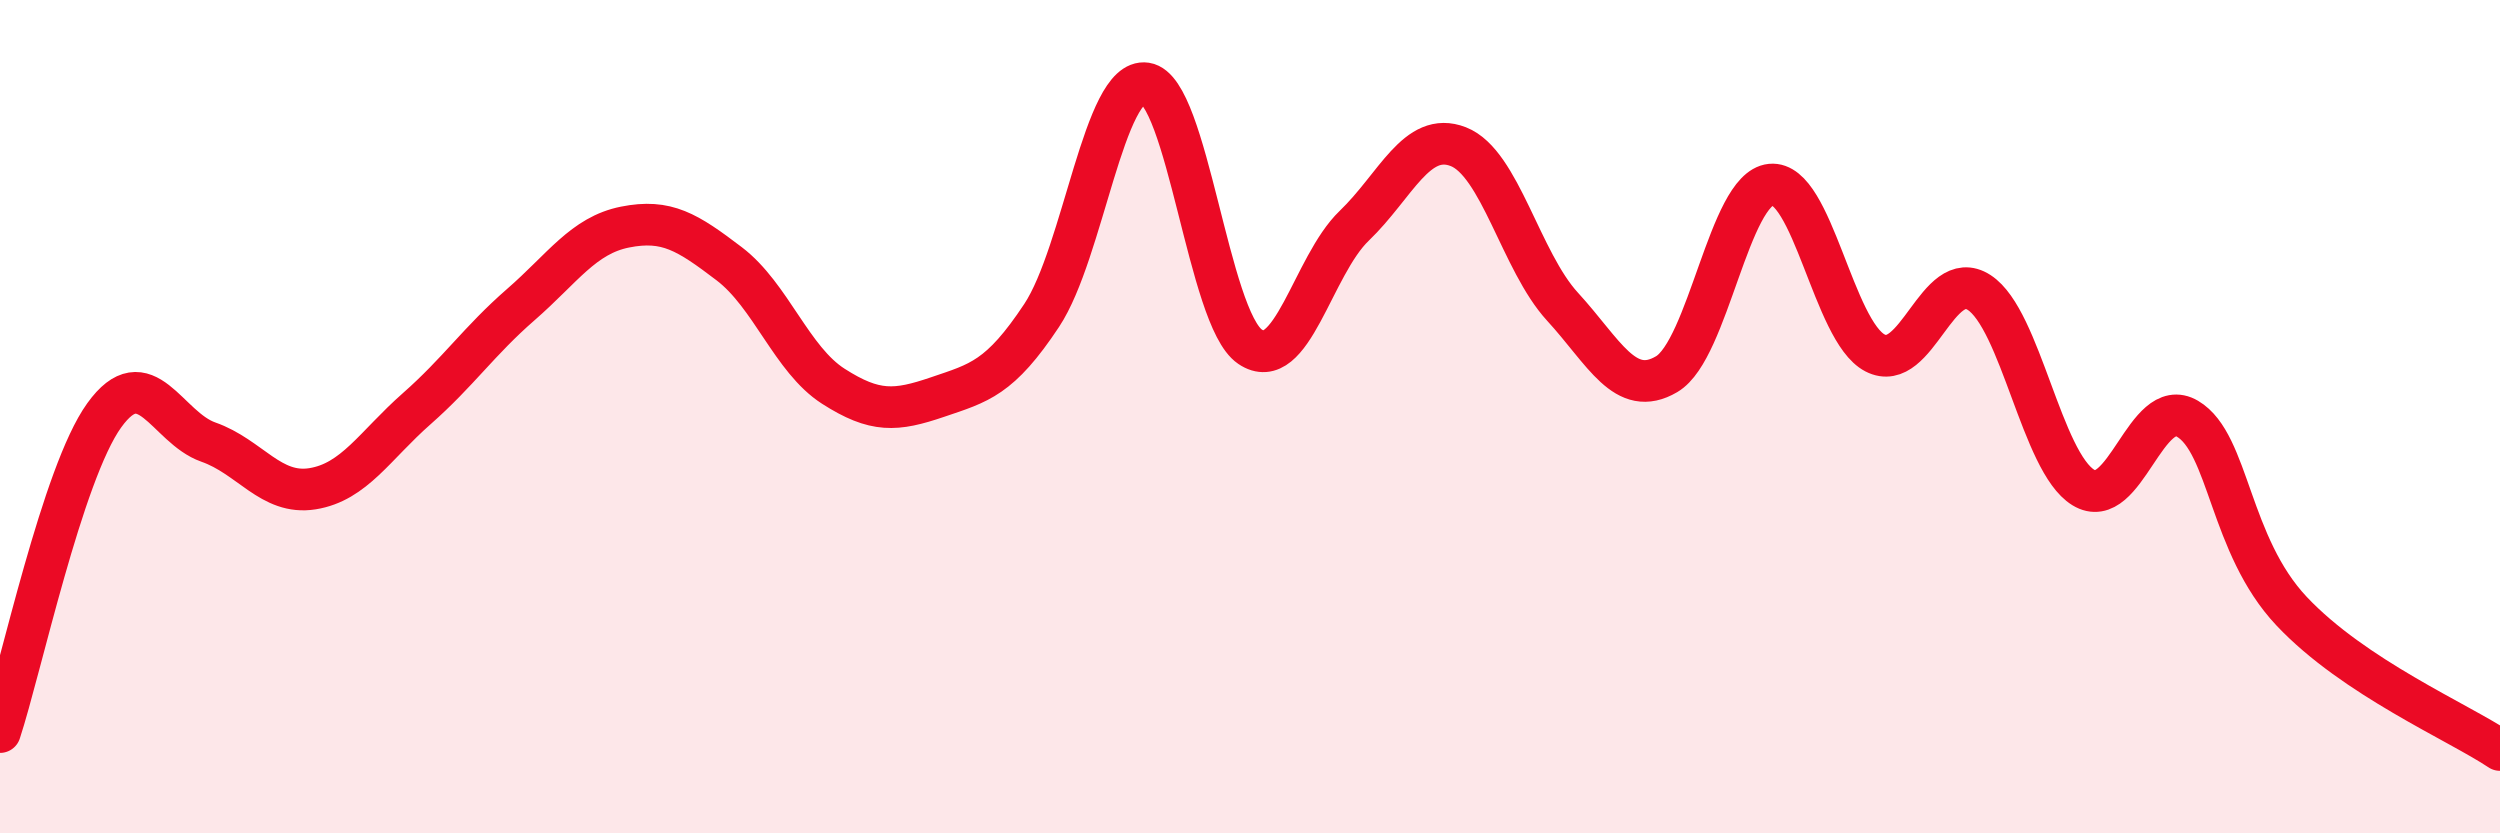
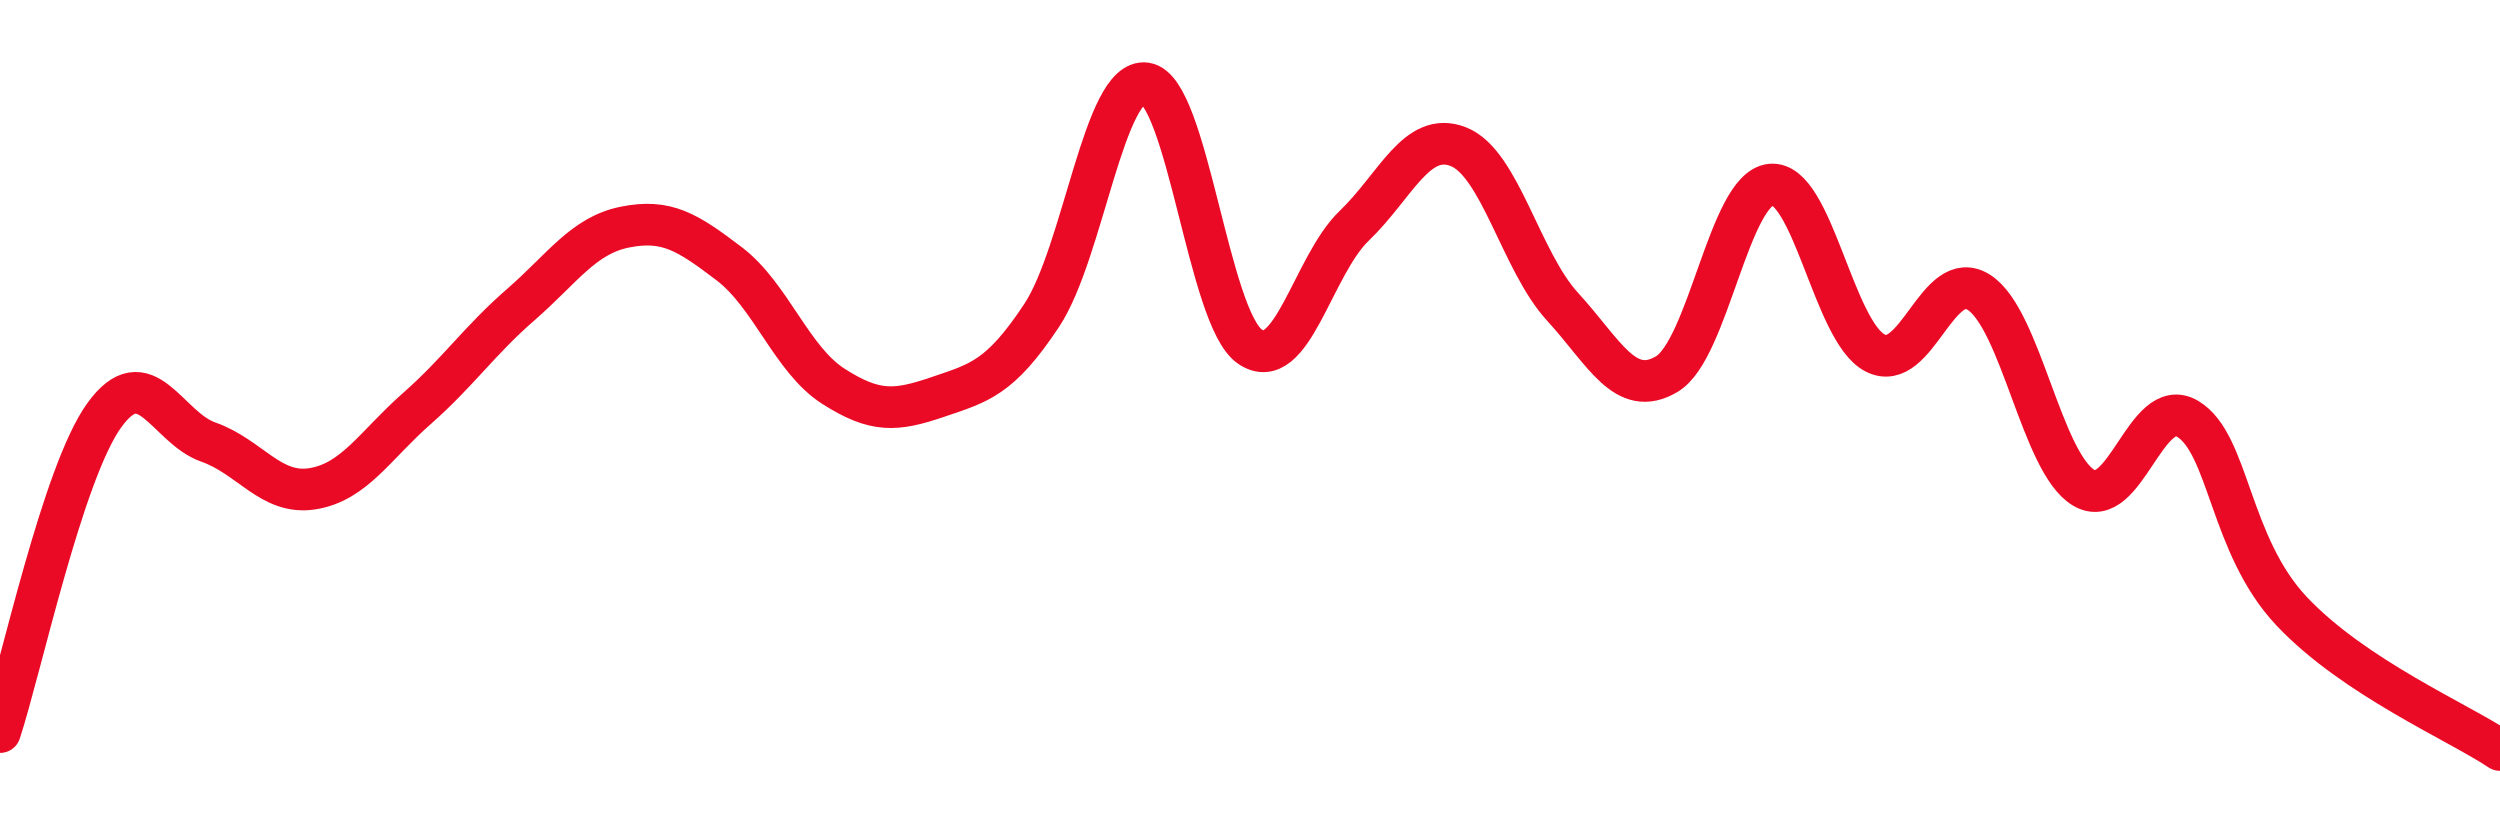
<svg xmlns="http://www.w3.org/2000/svg" width="60" height="20" viewBox="0 0 60 20">
-   <path d="M 0,17.57 C 0.5,16.05 1.5,11.36 2.5,9.97 C 3.5,8.58 4,10.26 5,10.61 C 6,10.96 6.5,11.89 7.5,11.73 C 8.5,11.57 9,10.69 10,9.81 C 11,8.93 11.5,8.18 12.5,7.31 C 13.5,6.44 14,5.65 15,5.45 C 16,5.25 16.5,5.57 17.5,6.33 C 18.5,7.09 19,8.63 20,9.27 C 21,9.91 21.5,9.87 22.5,9.53 C 23.5,9.19 24,9.08 25,7.57 C 26,6.06 26.5,1.85 27.5,2 C 28.5,2.15 29,7.64 30,8.32 C 31,9 31.5,6.38 32.5,5.42 C 33.5,4.46 34,3.13 35,3.52 C 36,3.91 36.5,6.27 37.5,7.36 C 38.5,8.45 39,9.57 40,8.98 C 41,8.39 41.5,4.53 42.5,4.43 C 43.5,4.33 44,7.95 45,8.47 C 46,8.99 46.5,6.37 47.5,7.02 C 48.5,7.67 49,11.09 50,11.7 C 51,12.31 51.5,9.46 52.5,10.05 C 53.5,10.64 53.5,13.08 55,14.67 C 56.5,16.26 59,17.33 60,18L60 20L0 20Z" fill="#EB0A25" opacity="0.1" stroke-linecap="round" stroke-linejoin="round" />
  <path d="M 0,17.57 C 0.5,16.05 1.5,11.36 2.5,9.97 C 3.5,8.58 4,10.26 5,10.61 C 6,10.96 6.5,11.89 7.5,11.73 C 8.5,11.57 9,10.69 10,9.81 C 11,8.93 11.5,8.18 12.5,7.31 C 13.5,6.44 14,5.65 15,5.45 C 16,5.25 16.5,5.57 17.5,6.33 C 18.5,7.09 19,8.63 20,9.27 C 21,9.91 21.5,9.87 22.5,9.53 C 23.5,9.19 24,9.08 25,7.57 C 26,6.06 26.5,1.85 27.5,2 C 28.5,2.15 29,7.64 30,8.32 C 31,9 31.5,6.38 32.5,5.42 C 33.5,4.46 34,3.13 35,3.52 C 36,3.91 36.5,6.27 37.5,7.36 C 38.5,8.45 39,9.57 40,8.98 C 41,8.39 41.5,4.53 42.5,4.43 C 43.5,4.33 44,7.95 45,8.47 C 46,8.99 46.5,6.37 47.5,7.02 C 48.5,7.67 49,11.09 50,11.7 C 51,12.31 51.5,9.46 52.5,10.05 C 53.5,10.64 53.5,13.08 55,14.67 C 56.5,16.26 59,17.33 60,18" stroke="#EB0A25" stroke-width="1" fill="none" stroke-linecap="round" stroke-linejoin="round" />
</svg>